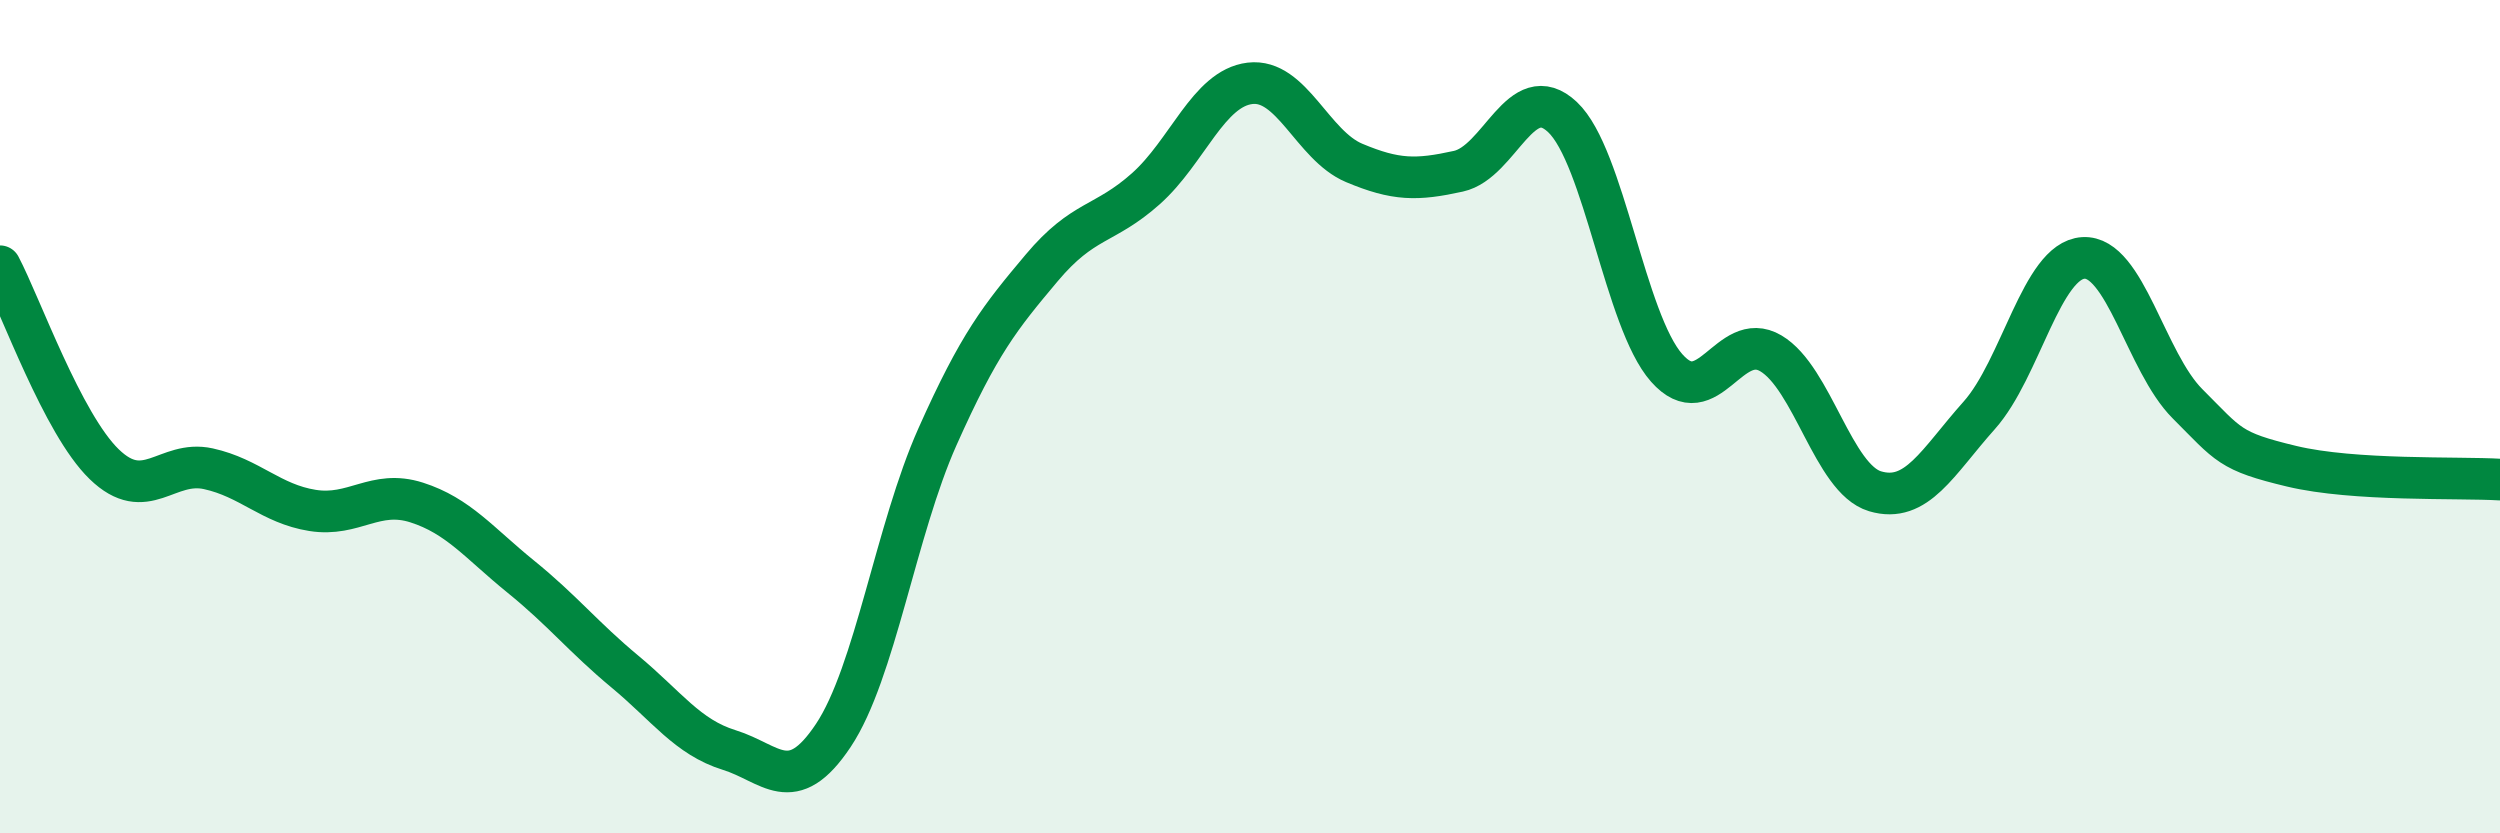
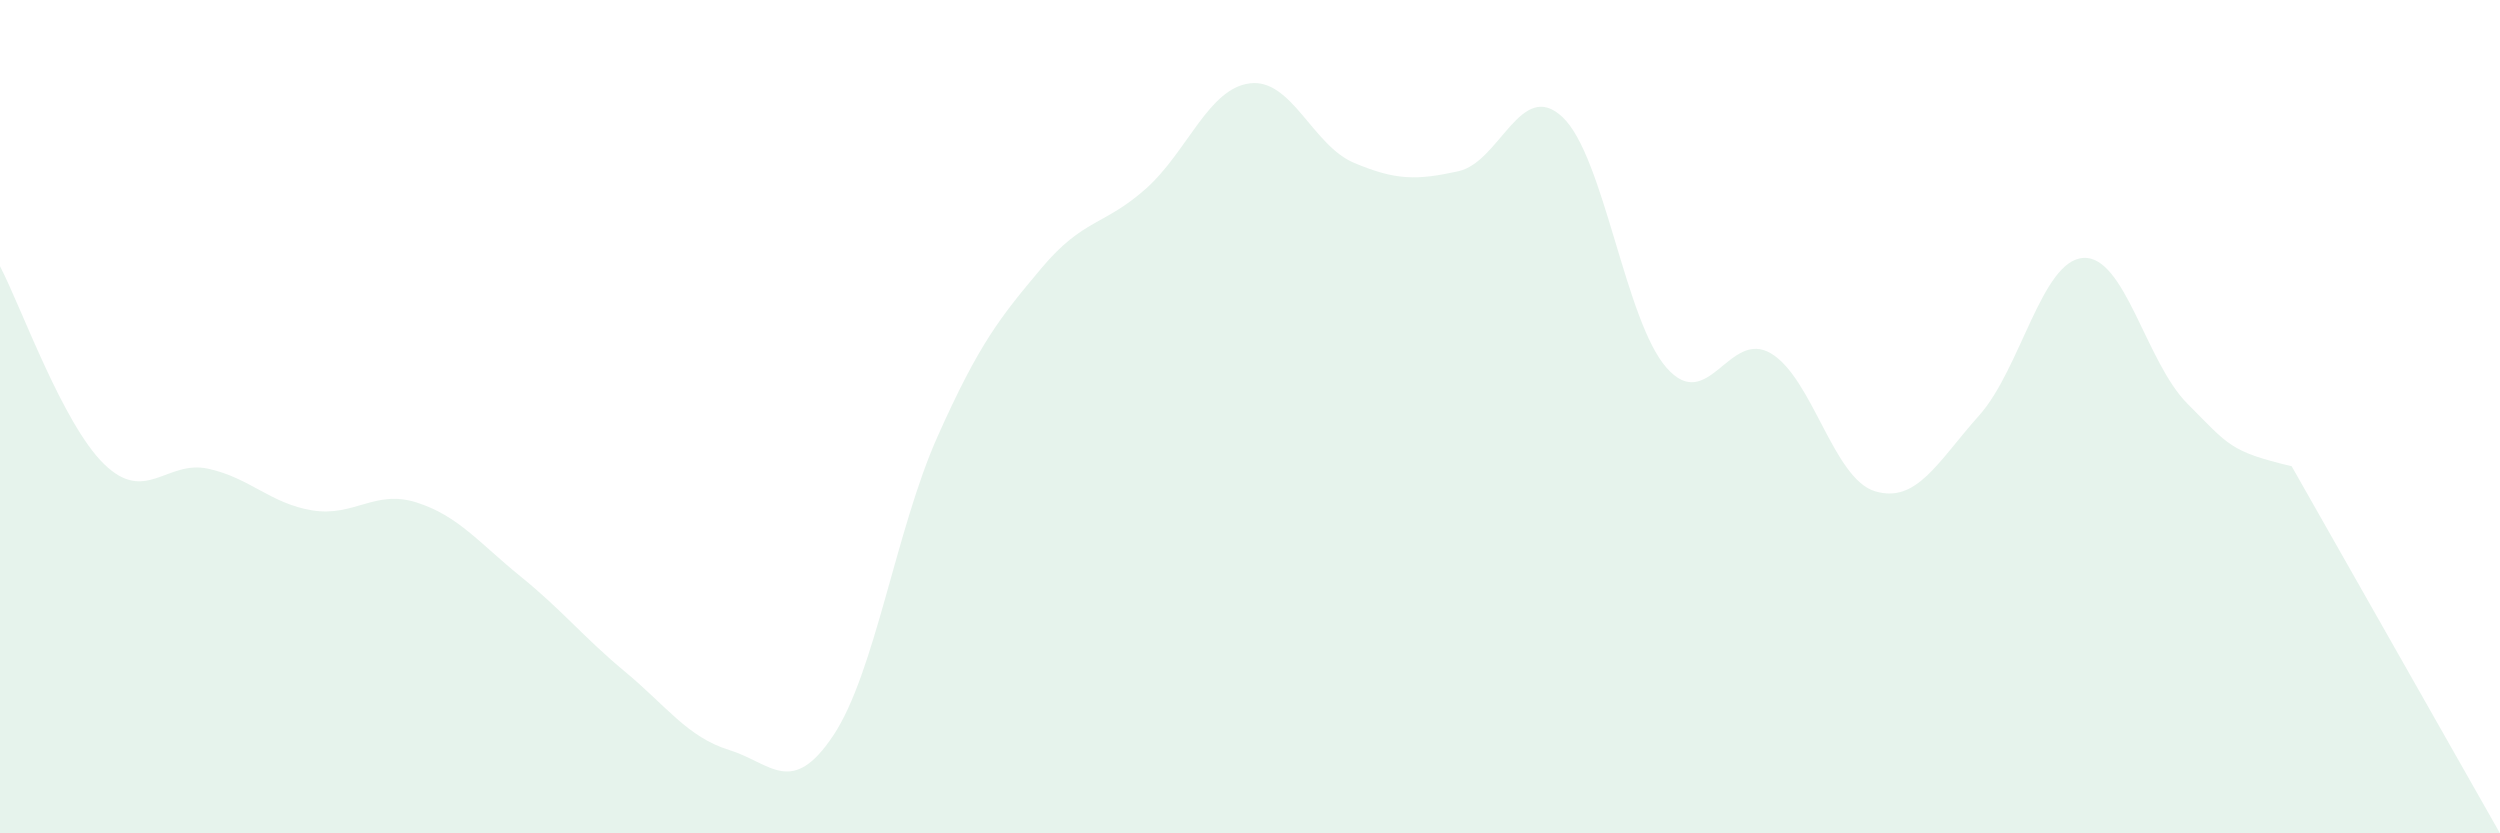
<svg xmlns="http://www.w3.org/2000/svg" width="60" height="20" viewBox="0 0 60 20">
-   <path d="M 0,6.39 C 0.5,7.34 1.5,10.17 2.5,11.14 C 3.5,12.11 4,11.03 5,11.25 C 6,11.47 6.5,12.09 7.5,12.25 C 8.5,12.41 9,11.74 10,12.06 C 11,12.38 11.5,13.03 12.5,13.84 C 13.5,14.65 14,15.29 15,16.12 C 16,16.95 16.5,17.69 17.5,18 C 18.5,18.31 19,19.15 20,17.65 C 21,16.15 21.5,12.72 22.5,10.48 C 23.5,8.24 24,7.62 25,6.43 C 26,5.24 26.5,5.42 27.5,4.53 C 28.5,3.64 29,2.12 30,2 C 31,1.88 31.5,3.49 32.5,3.91 C 33.5,4.33 34,4.33 35,4.11 C 36,3.89 36.5,1.87 37.5,2.81 C 38.5,3.75 39,7.7 40,8.83 C 41,9.96 41.5,7.89 42.5,8.48 C 43.5,9.07 44,11.49 45,11.79 C 46,12.09 46.5,11.09 47.5,9.97 C 48.5,8.85 49,6.25 50,6.19 C 51,6.13 51.5,8.69 52.5,9.69 C 53.5,10.69 53.5,10.83 55,11.19 C 56.5,11.55 59,11.45 60,11.51L60 20L0 20Z" fill="#008740" opacity="0.1" stroke-linecap="round" stroke-linejoin="round" />
-   <path d="M 0,6.39 C 0.5,7.34 1.5,10.17 2.5,11.14 C 3.5,12.11 4,11.03 5,11.25 C 6,11.47 6.5,12.09 7.5,12.25 C 8.5,12.41 9,11.74 10,12.06 C 11,12.38 11.5,13.03 12.5,13.84 C 13.5,14.65 14,15.29 15,16.12 C 16,16.95 16.5,17.69 17.5,18 C 18.5,18.31 19,19.15 20,17.65 C 21,16.15 21.5,12.72 22.5,10.48 C 23.5,8.24 24,7.62 25,6.43 C 26,5.24 26.5,5.42 27.5,4.53 C 28.5,3.64 29,2.12 30,2 C 31,1.88 31.5,3.49 32.5,3.91 C 33.5,4.33 34,4.33 35,4.11 C 36,3.89 36.5,1.87 37.5,2.81 C 38.5,3.75 39,7.7 40,8.83 C 41,9.96 41.5,7.89 42.5,8.48 C 43.5,9.07 44,11.49 45,11.79 C 46,12.09 46.5,11.09 47.5,9.97 C 48.5,8.85 49,6.25 50,6.19 C 51,6.13 51.5,8.69 52.5,9.69 C 53.5,10.69 53.5,10.83 55,11.19 C 56.5,11.55 59,11.45 60,11.51" stroke="#008740" stroke-width="1" fill="none" stroke-linecap="round" stroke-linejoin="round" />
+   <path d="M 0,6.39 C 0.5,7.34 1.5,10.17 2.5,11.14 C 3.5,12.11 4,11.03 5,11.25 C 6,11.47 6.5,12.09 7.5,12.25 C 8.5,12.41 9,11.74 10,12.06 C 11,12.38 11.5,13.03 12.5,13.84 C 13.5,14.65 14,15.29 15,16.12 C 16,16.95 16.5,17.69 17.5,18 C 18.5,18.31 19,19.15 20,17.65 C 21,16.15 21.5,12.72 22.5,10.48 C 23.5,8.24 24,7.62 25,6.43 C 26,5.24 26.5,5.42 27.5,4.53 C 28.5,3.64 29,2.12 30,2 C 31,1.88 31.5,3.49 32.5,3.91 C 33.5,4.33 34,4.33 35,4.11 C 36,3.89 36.5,1.87 37.5,2.81 C 38.5,3.75 39,7.7 40,8.83 C 41,9.96 41.5,7.89 42.5,8.48 C 43.5,9.07 44,11.49 45,11.79 C 46,12.09 46.5,11.09 47.5,9.97 C 48.5,8.85 49,6.25 50,6.19 C 51,6.13 51.5,8.69 52.5,9.69 C 53.5,10.69 53.5,10.83 55,11.19 L60 20L0 20Z" fill="#008740" opacity="0.1" stroke-linecap="round" stroke-linejoin="round" />
</svg>